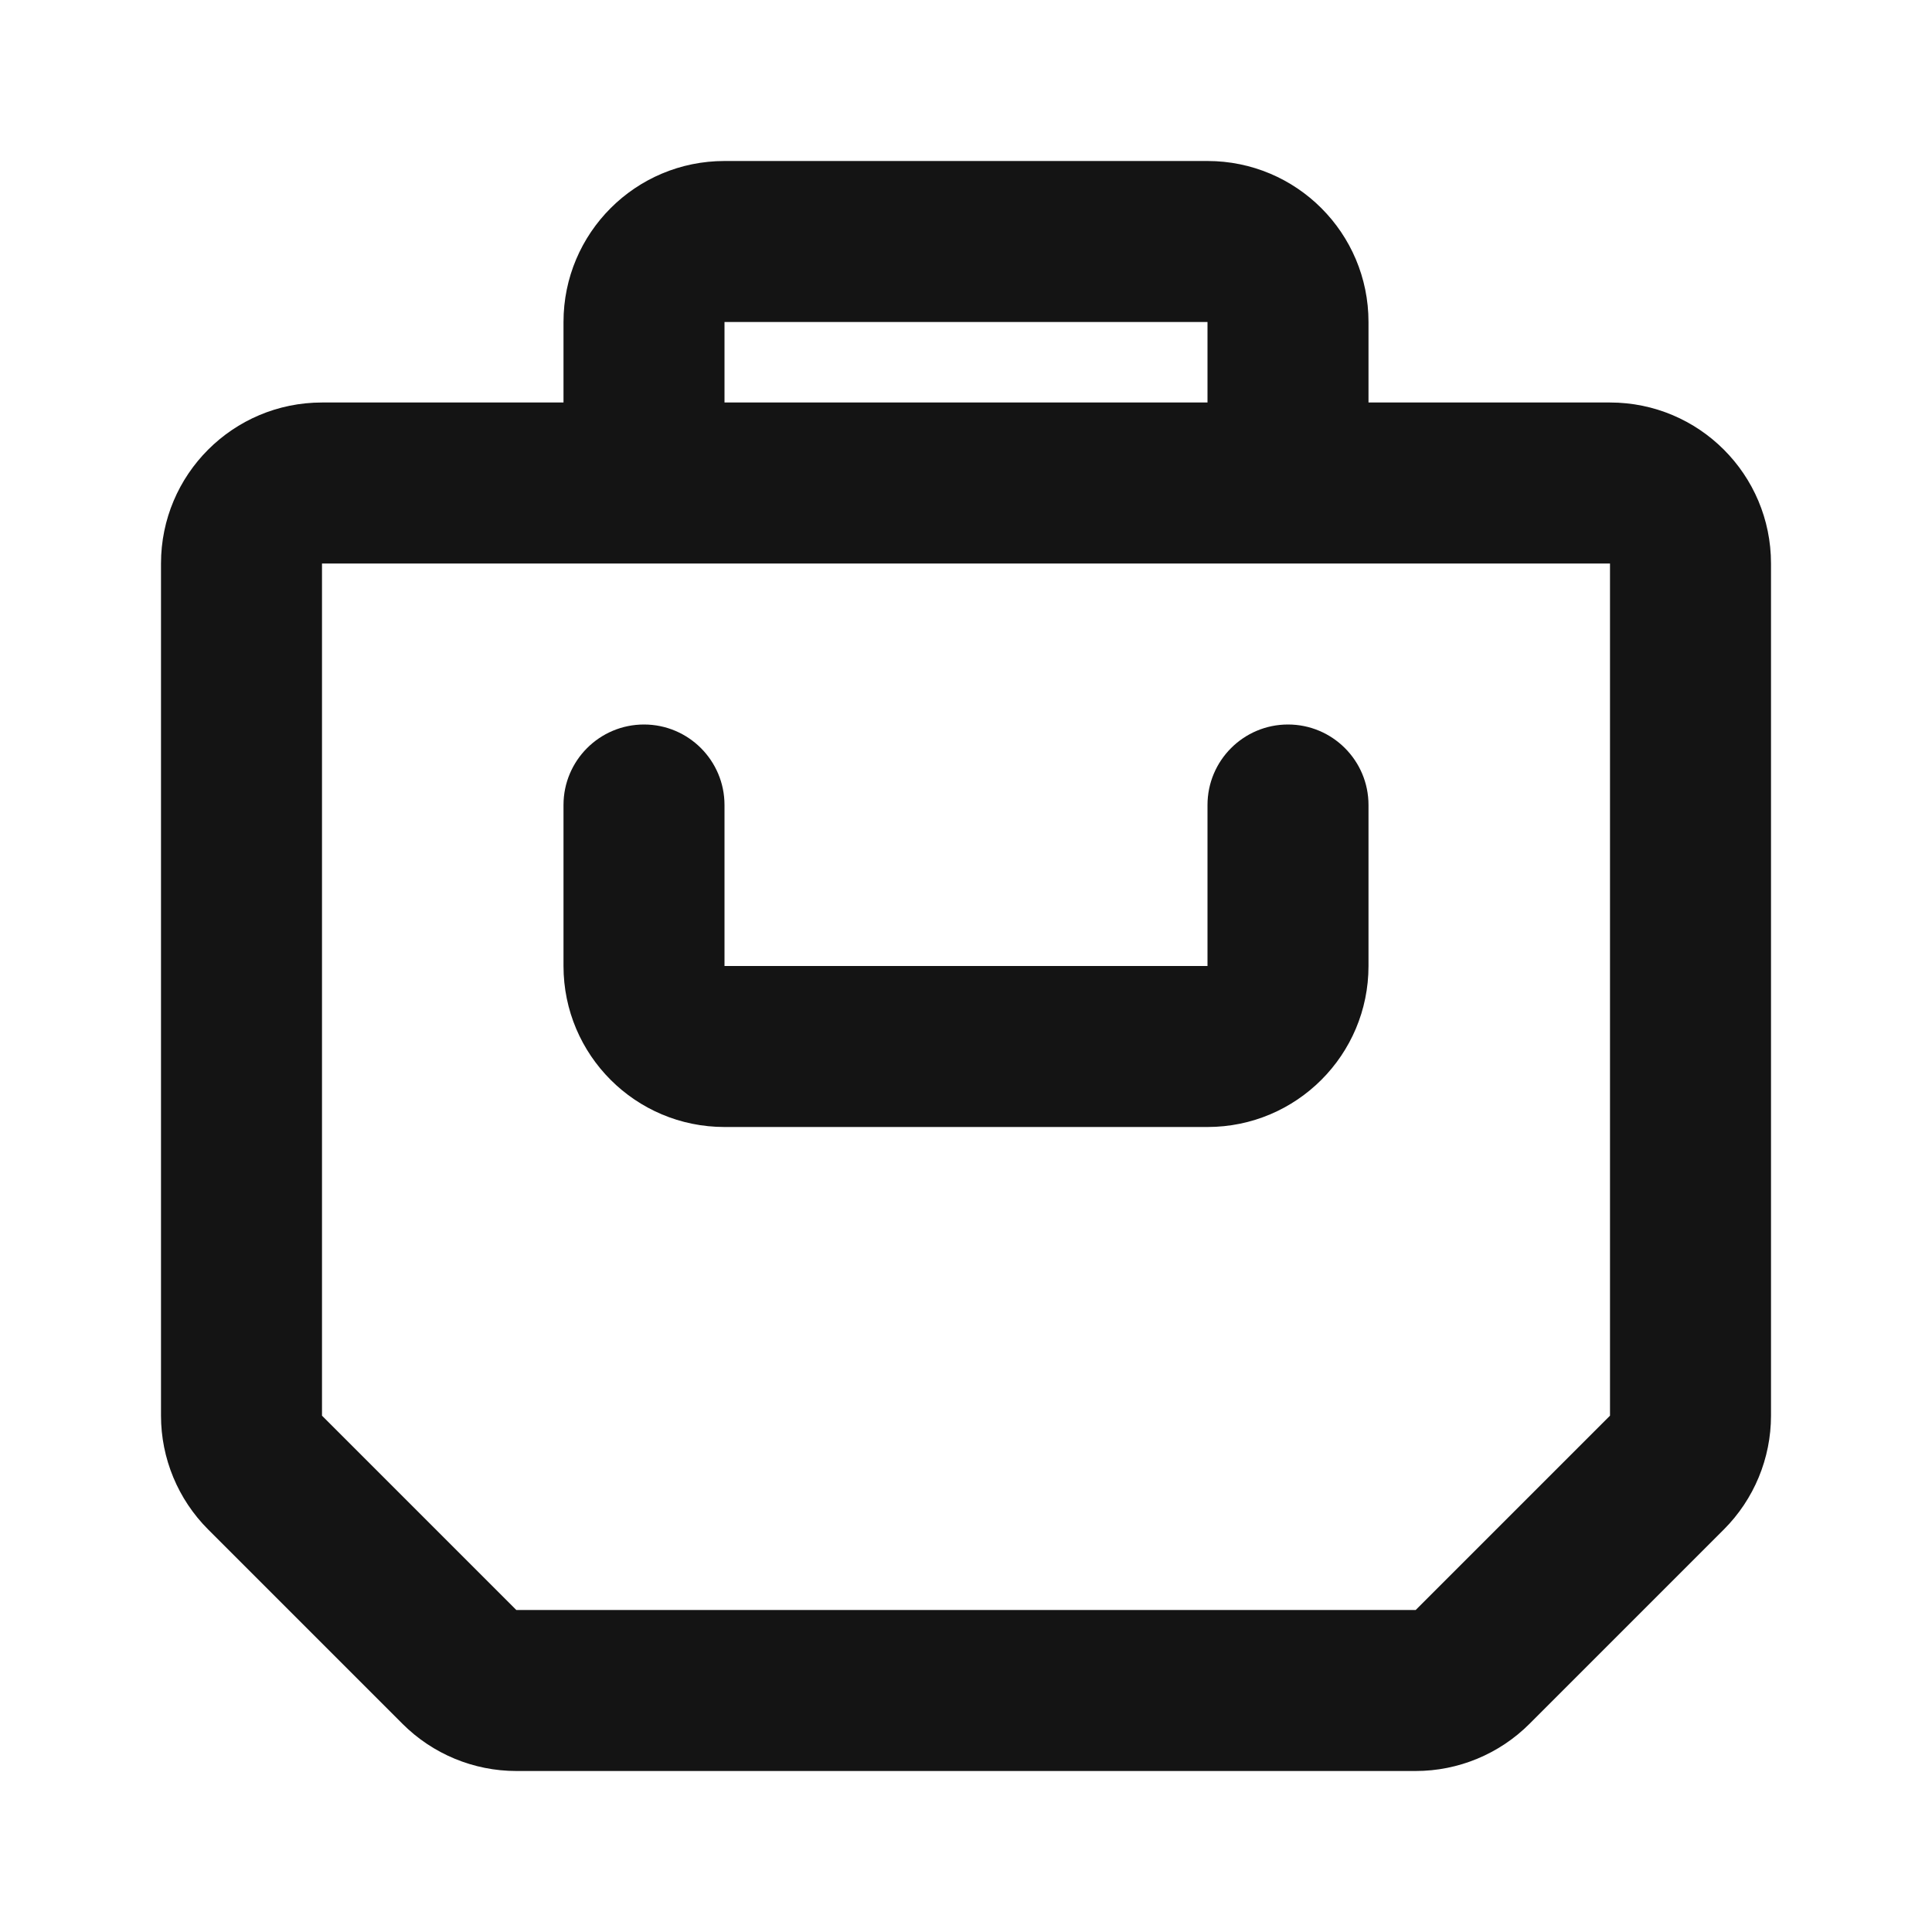
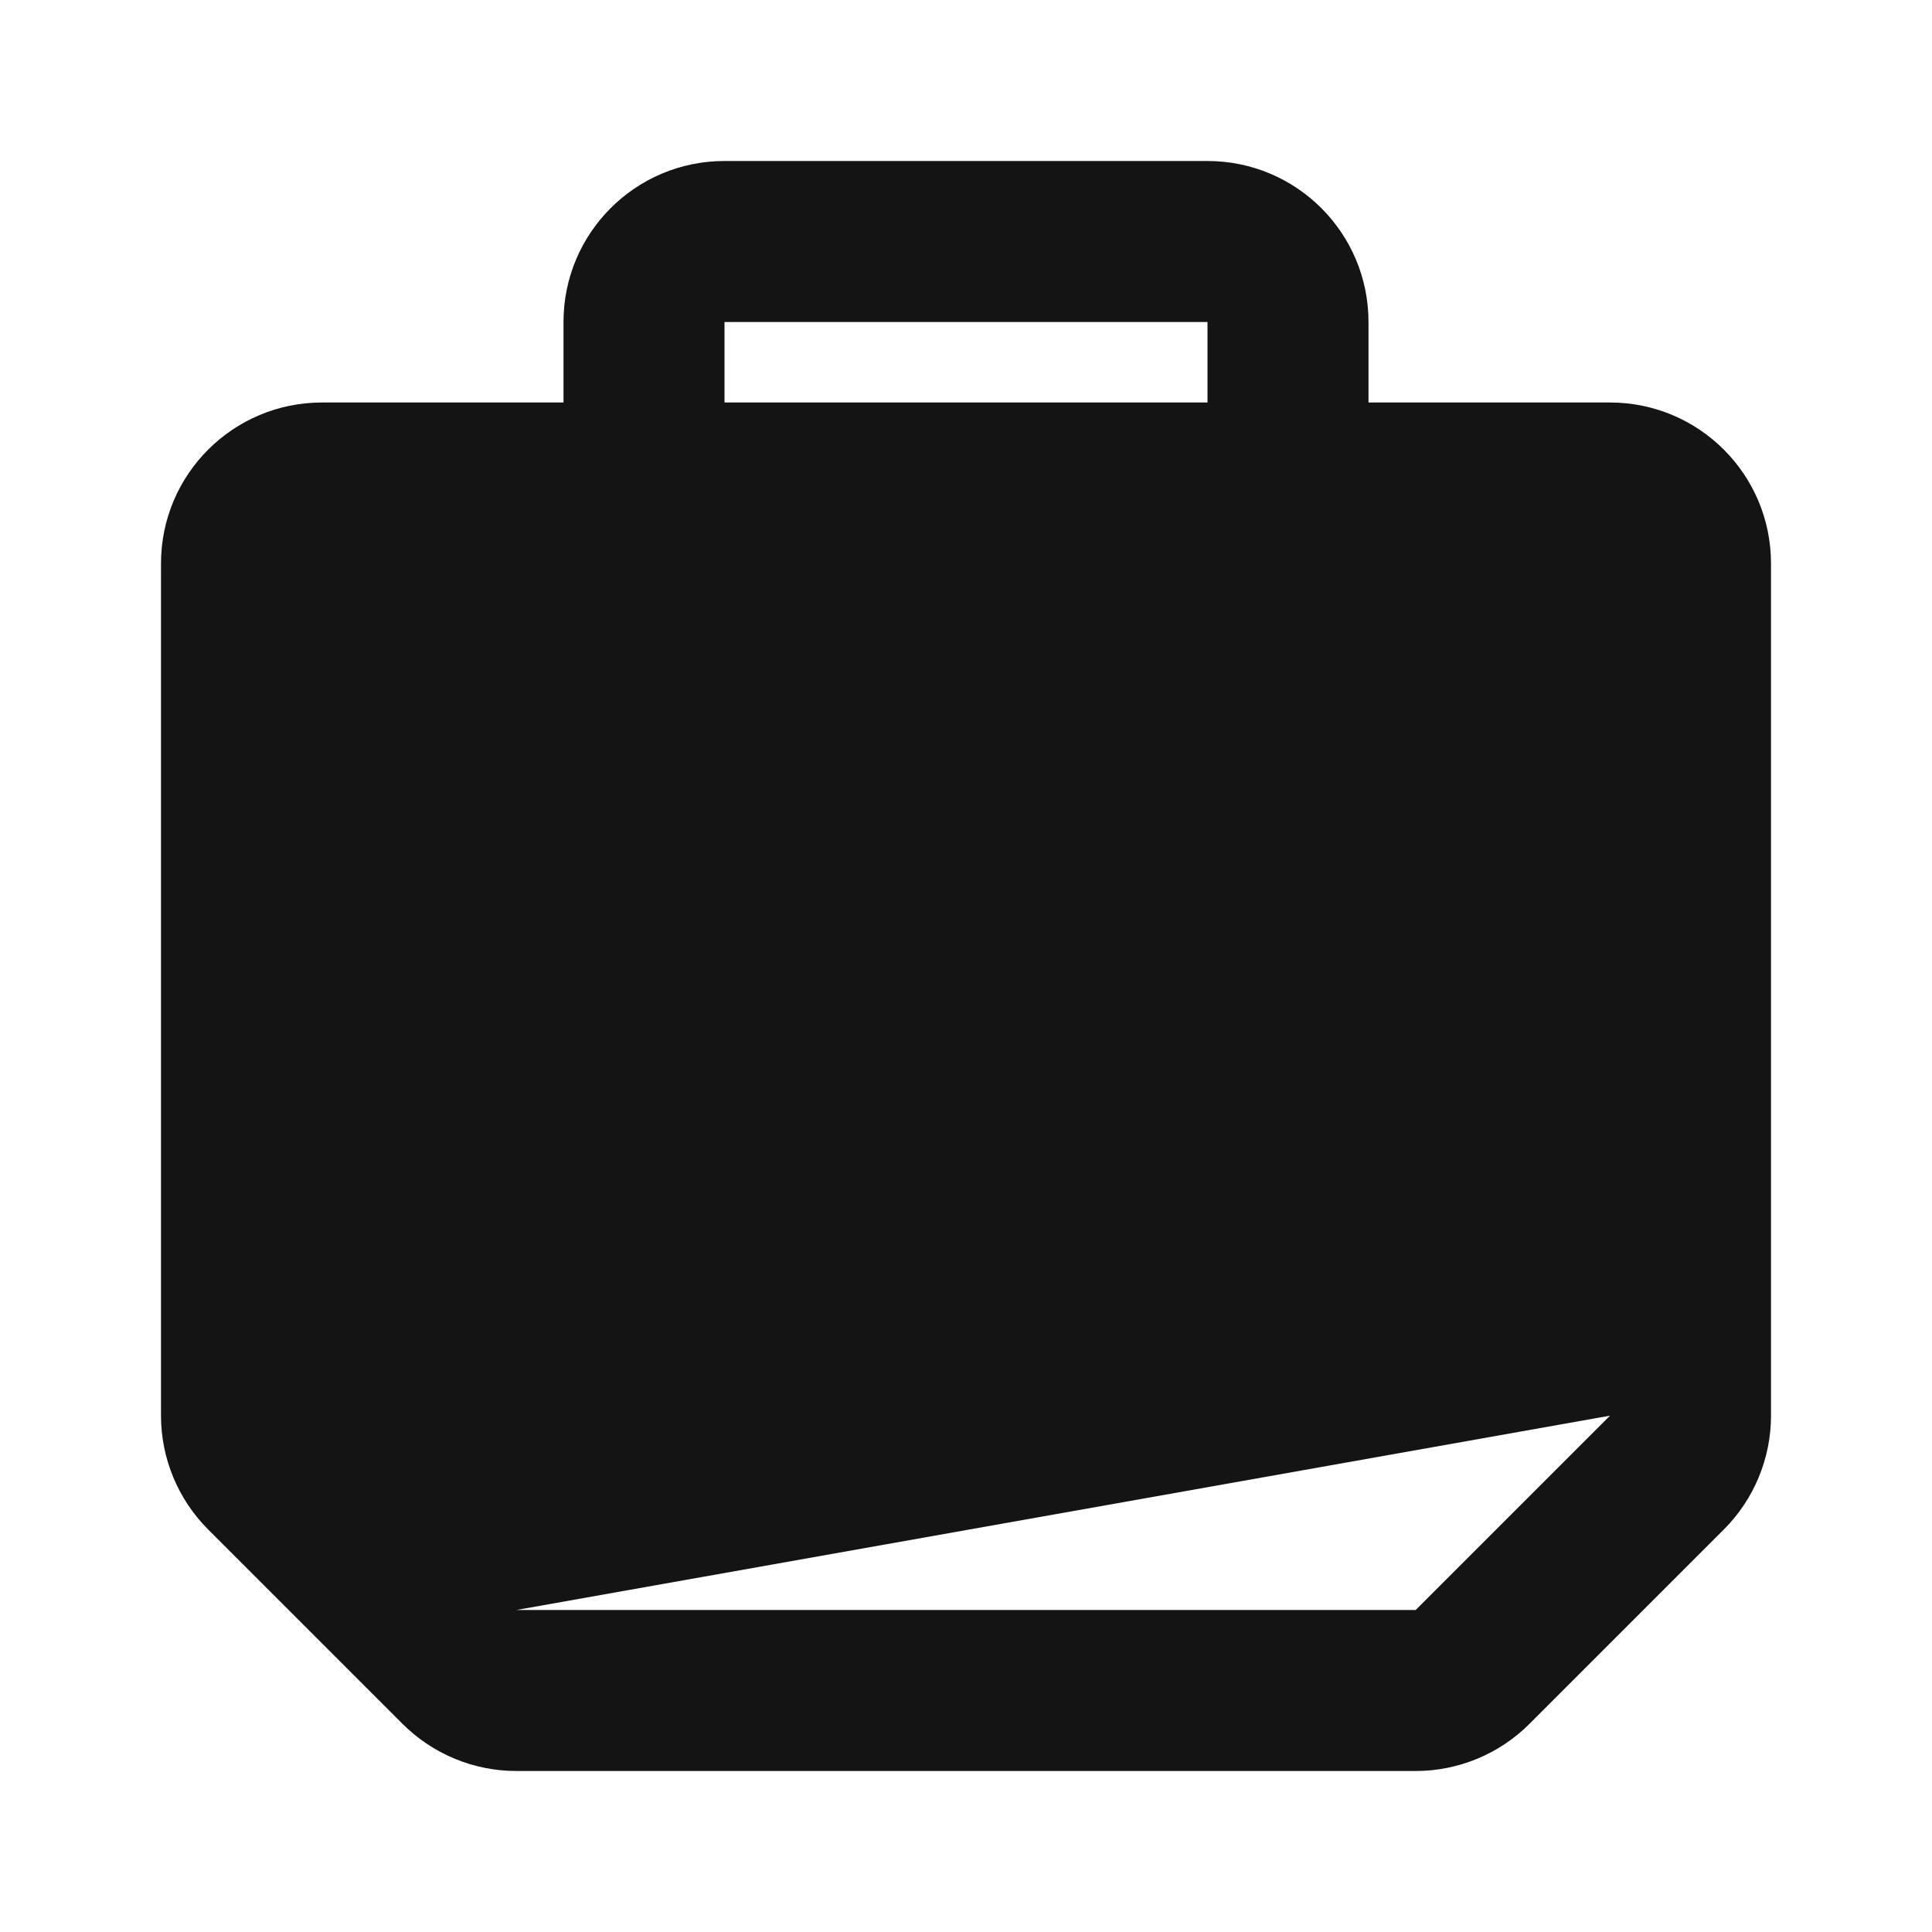
<svg xmlns="http://www.w3.org/2000/svg" width="24" height="24" viewBox="0 0 24 24" fill="none">
-   <path d="M15 14C16.105 14 17 13.105 17 12V10C17 9.448 16.552 9 16 9C15.448 9 15 9.448 15 10V12L9 12L9 10C9 9.448 8.552 9 8 9C7.448 9 7 9.448 7 10L7 12C7 13.105 7.895 14 9 14L15 14Z" fill="#141414" />
-   <path fill-rule="evenodd" clip-rule="evenodd" d="M7 4C7 2.895 7.895 2 9 2H15C16.105 2 17 2.895 17 4V5H20C21.105 5 22 5.895 22 7V17.586C22 18.116 21.789 18.625 21.414 19L19 21.414C18.625 21.789 18.116 22 17.586 22H6.414C5.884 22 5.375 21.789 5 21.414L2.586 19C2.211 18.625 2 18.116 2 17.586V7C2 5.895 2.895 5 4 5H7V4ZM15 4V5H9V4H15ZM20 7H4V17.586L6.414 20H17.586L20 17.586V7Z" fill="#141414" />
+   <path fill-rule="evenodd" clip-rule="evenodd" d="M7 4C7 2.895 7.895 2 9 2H15C16.105 2 17 2.895 17 4V5H20C21.105 5 22 5.895 22 7V17.586C22 18.116 21.789 18.625 21.414 19L19 21.414C18.625 21.789 18.116 22 17.586 22H6.414C5.884 22 5.375 21.789 5 21.414L2.586 19C2.211 18.625 2 18.116 2 17.586V7C2 5.895 2.895 5 4 5H7V4ZM15 4V5H9V4H15ZM20 7V17.586L6.414 20H17.586L20 17.586V7Z" fill="#141414" />
</svg>